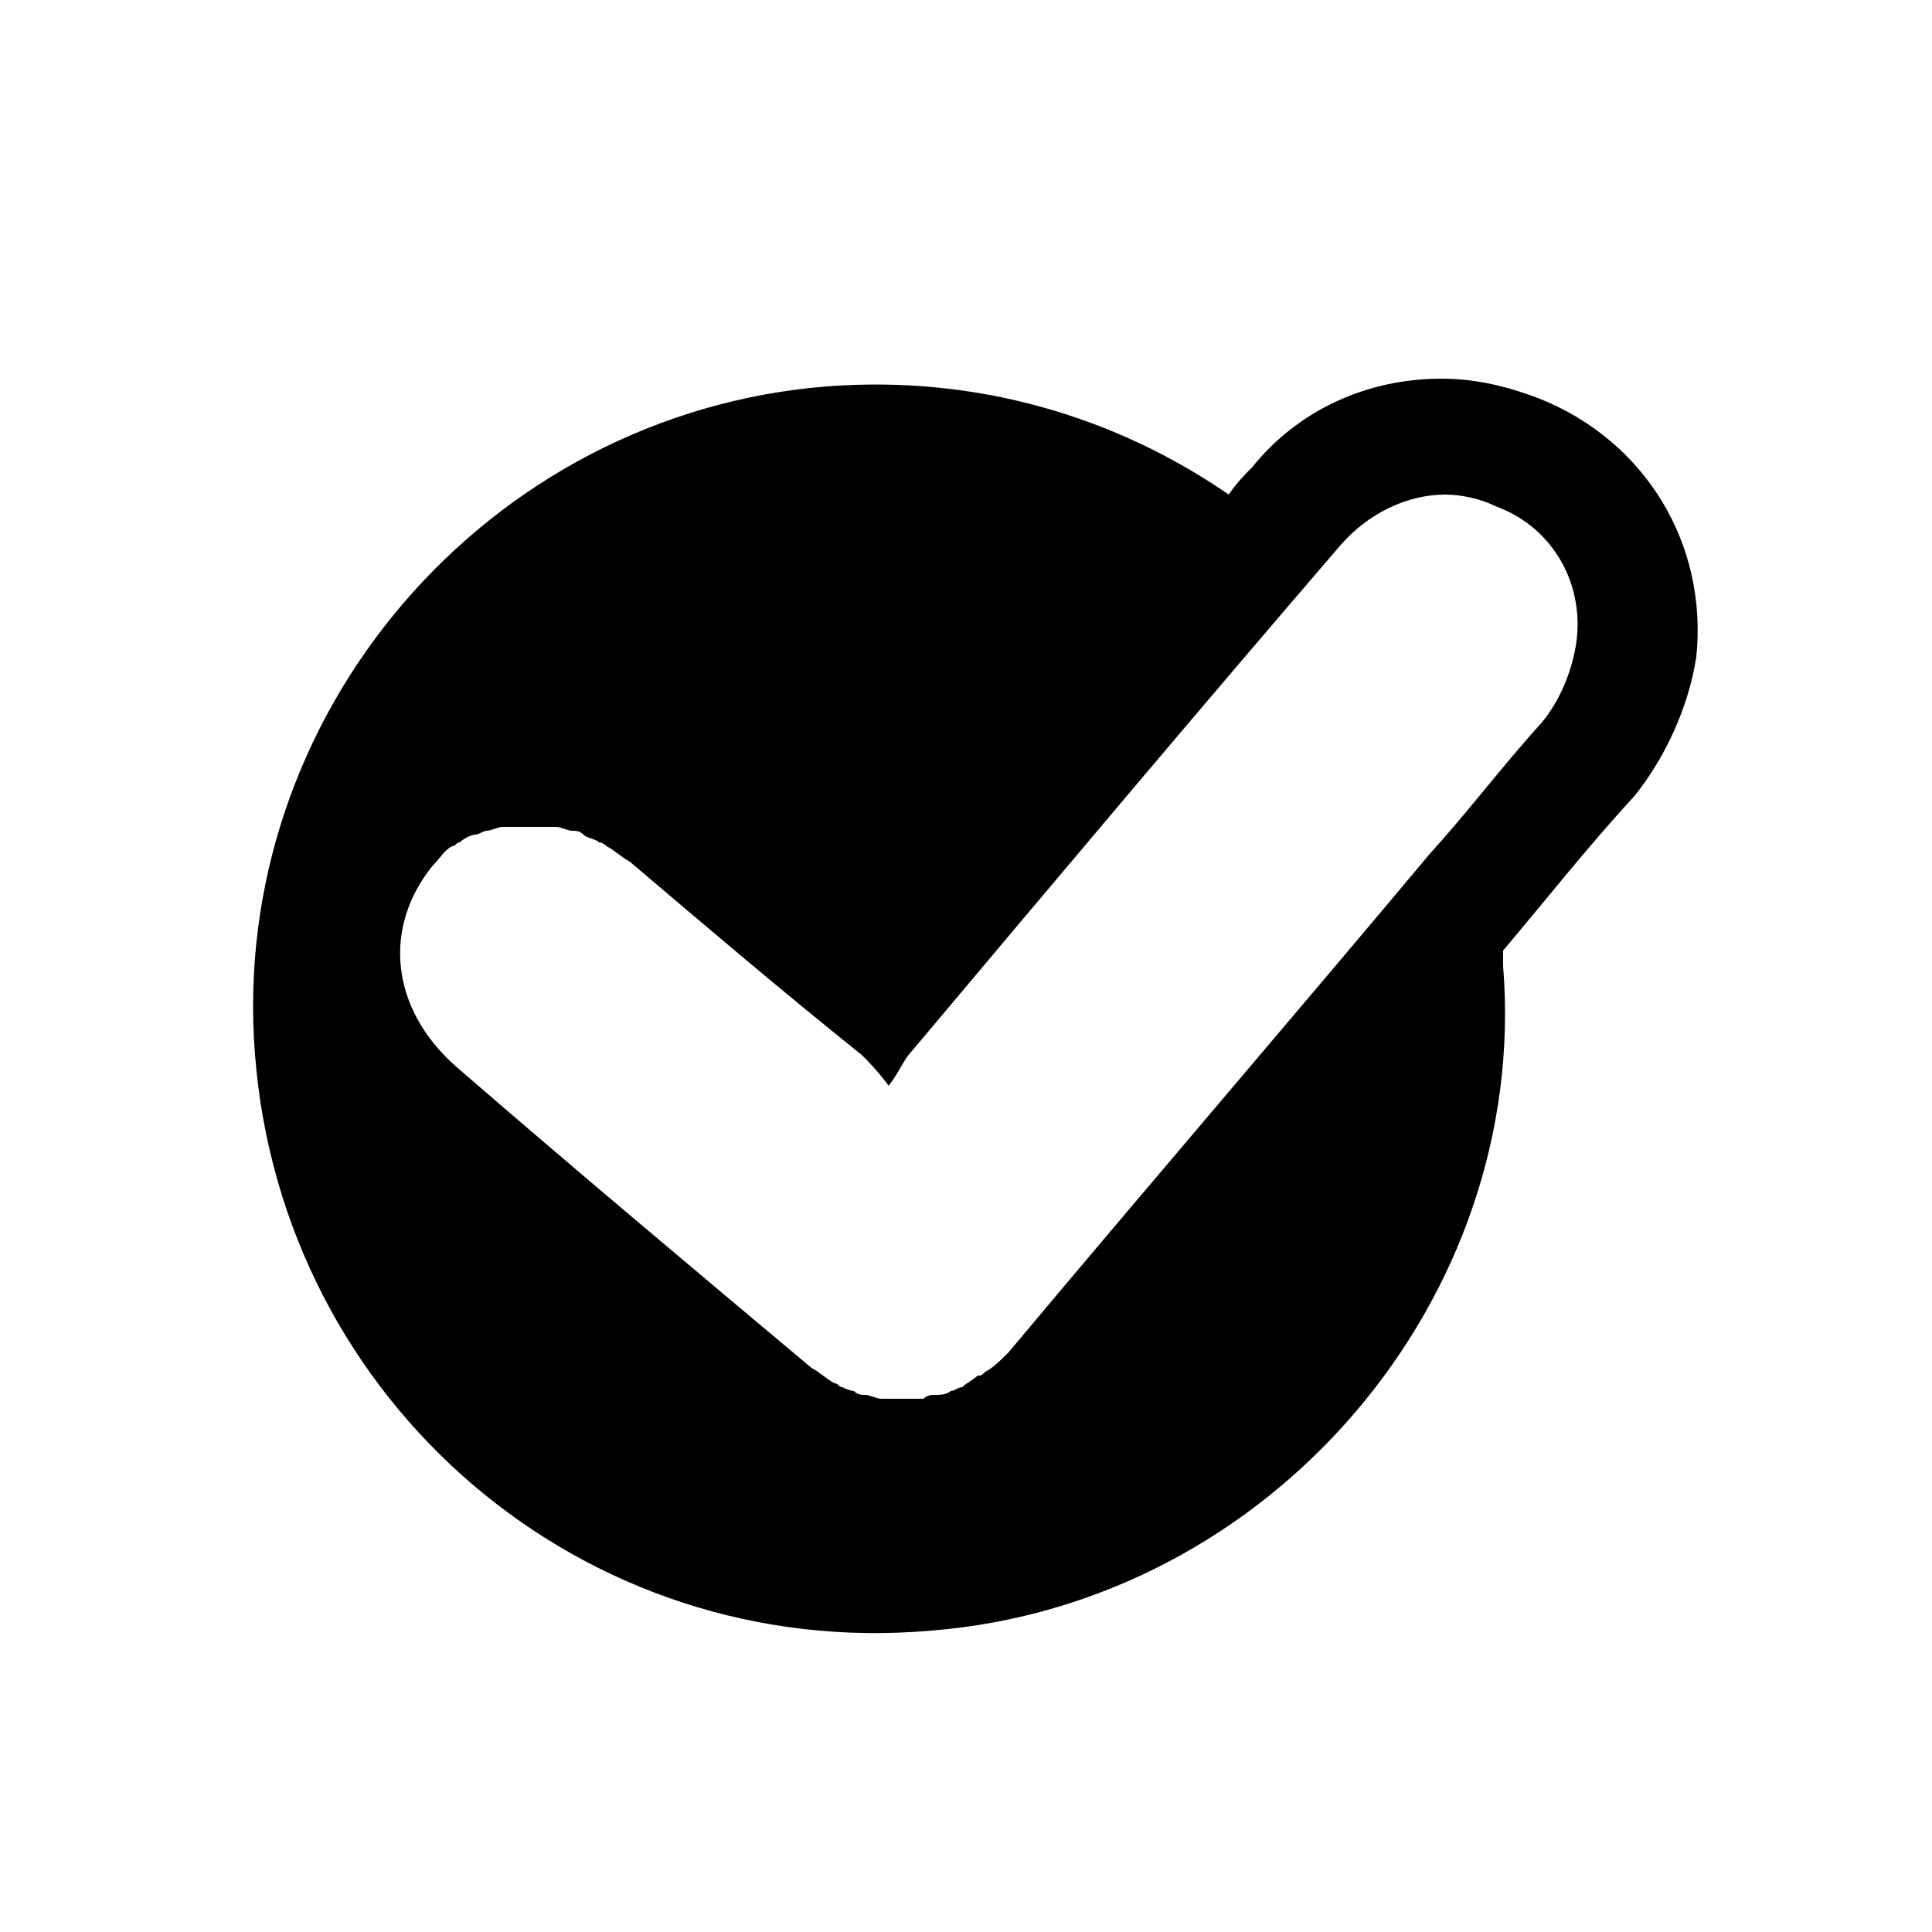
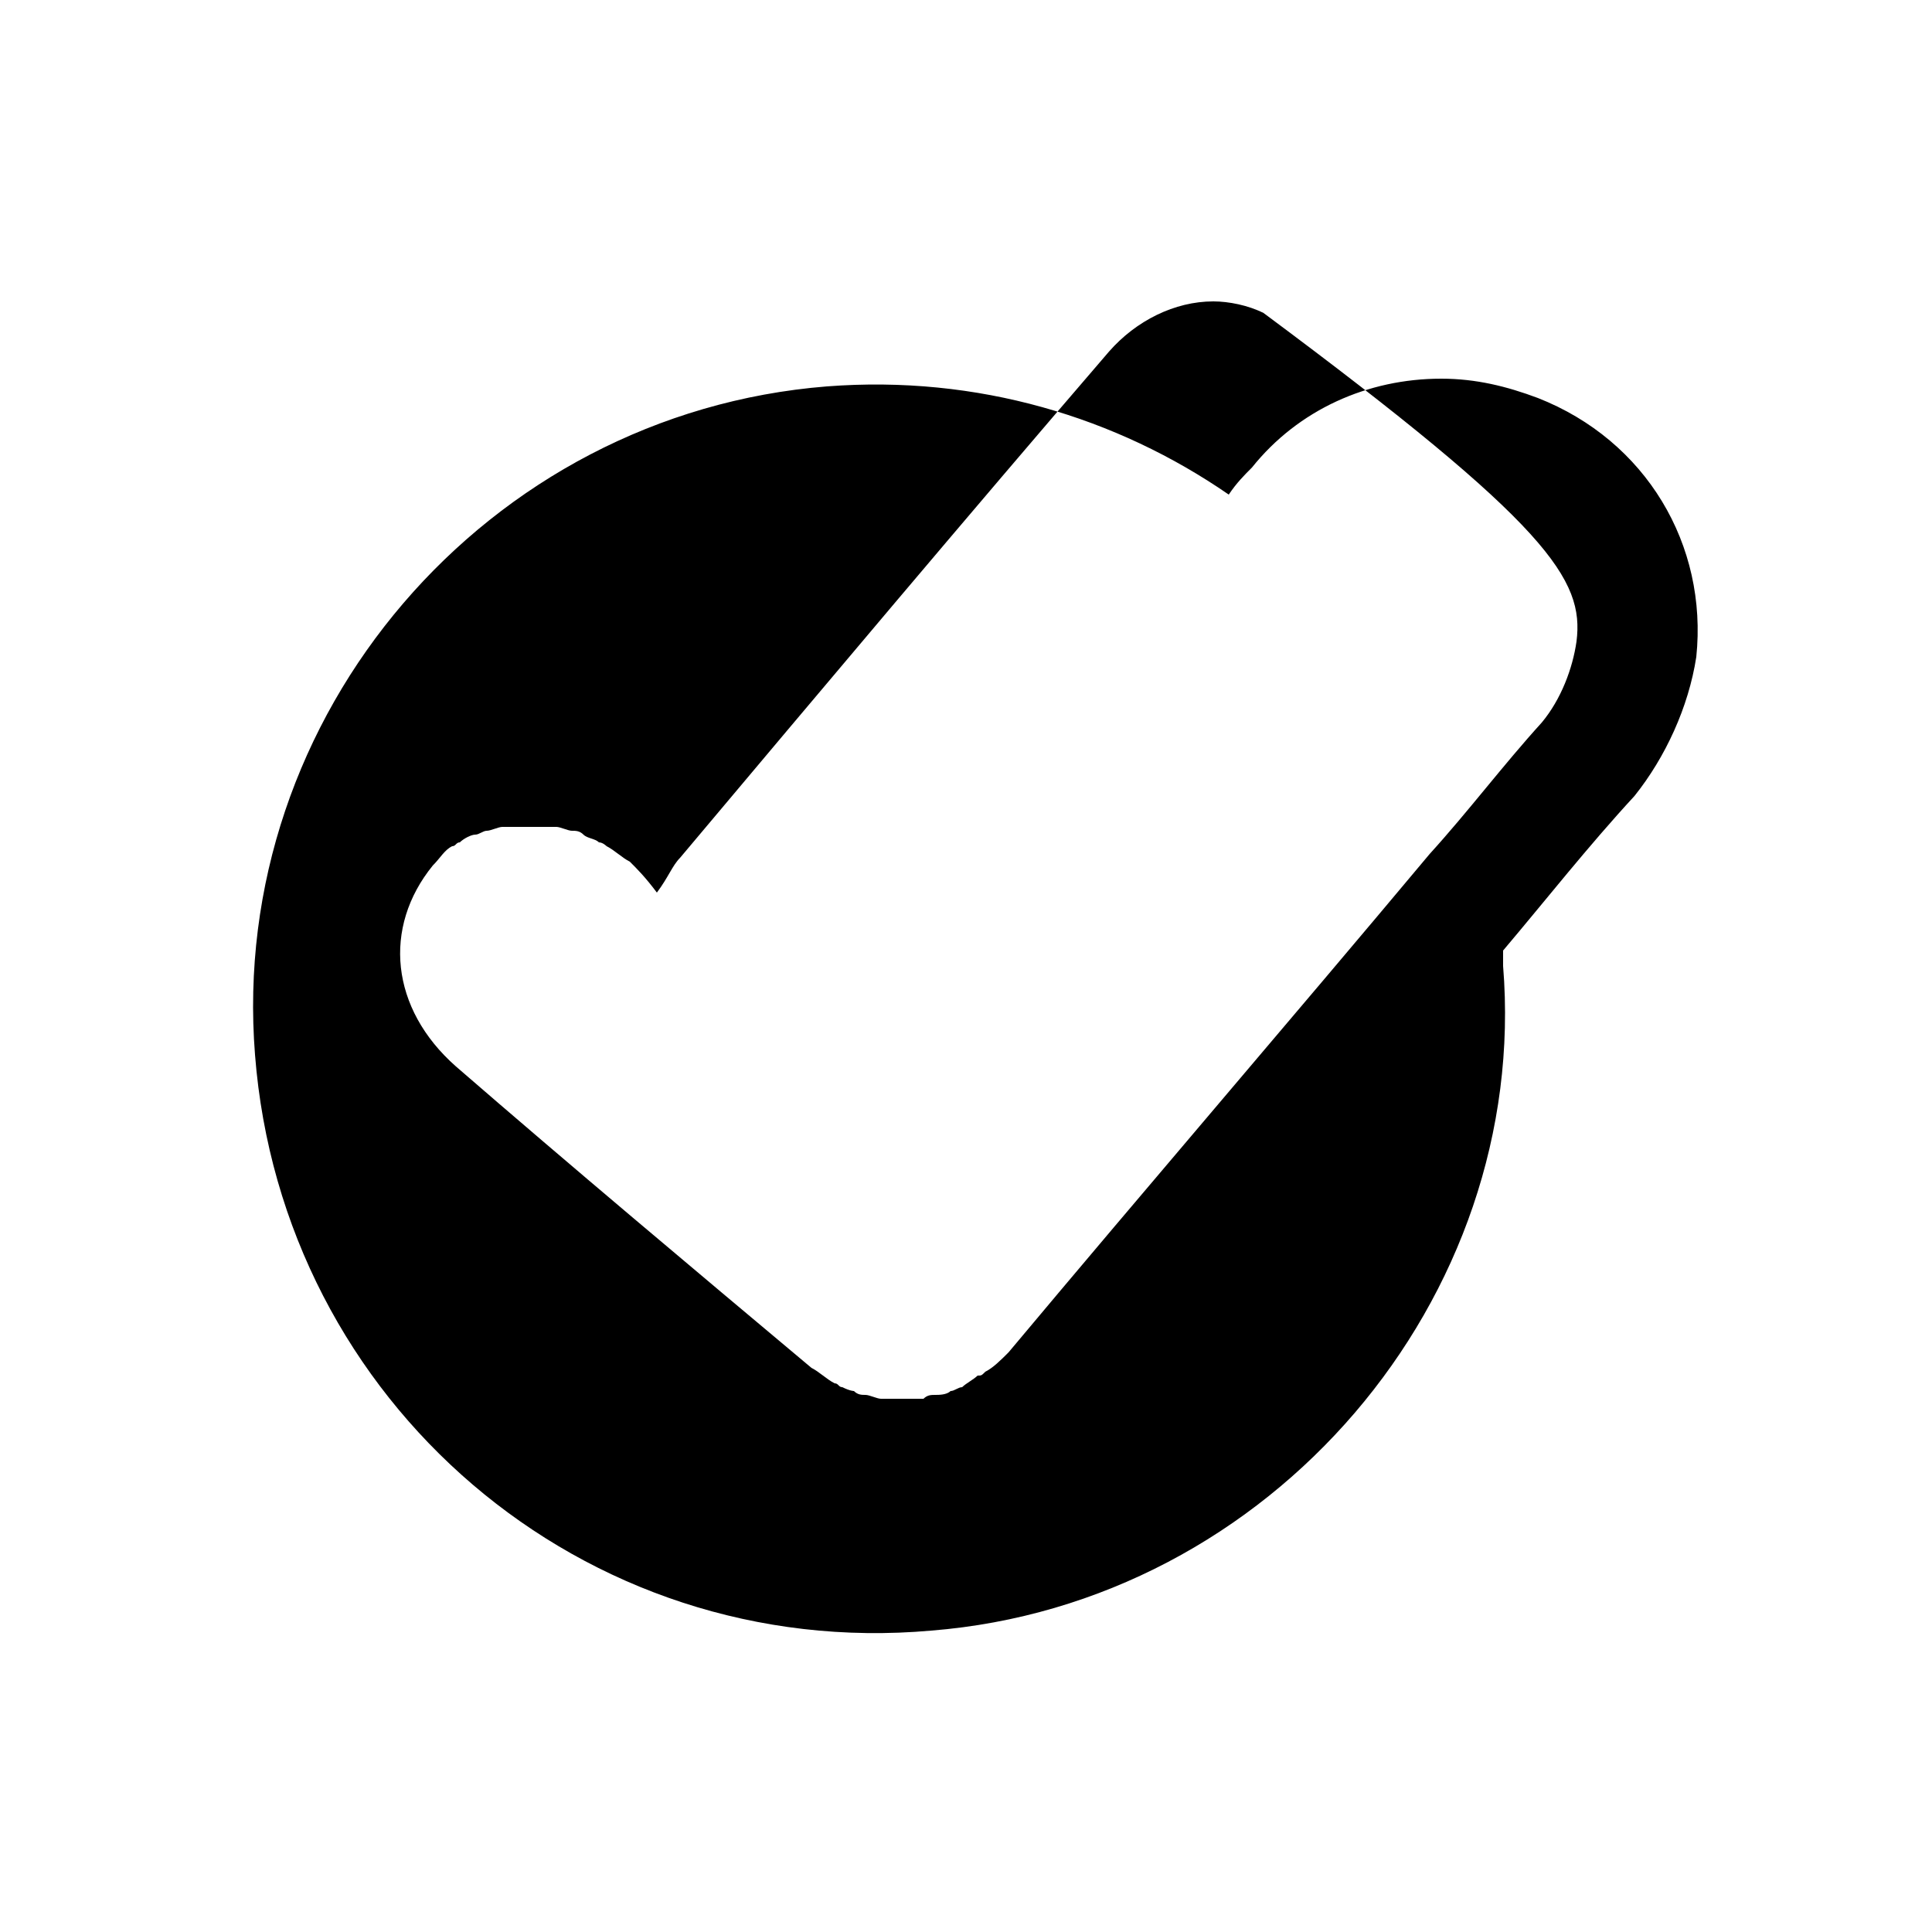
<svg xmlns="http://www.w3.org/2000/svg" version="1.1" id="Layer_1" x="0px" y="0px" viewBox="0 0 50 50" style="enable-background:new 0 0 50 50;" xml:space="preserve">
-   <path d="M39.8,10.3C39,10,38.2,9.8,37.3,9.8c-1.9,0-3.7,0.8-4.9,2.3c-0.2,0.2-0.4,0.4-0.6,0.7c-2.9-2-6.5-3.1-10.4-2.8  c-8.8,0.7-15.5,8.5-14.8,17.3c0.7,9,8.5,15.7,17.5,14.9c8.8-0.7,15.5-8.6,14.8-17.2c0-0.1,0-0.3,0-0.4c1.1-1.3,2.2-2.7,3.4-4  c0.8-1,1.4-2.3,1.6-3.6C44.2,14.1,42.6,11.4,39.8,10.3z M40.8,16.6c-0.1,0.7-0.4,1.5-0.9,2.1c-1,1.1-1.9,2.3-2.9,3.4  c-3.6,4.3-7.3,8.6-10.9,12.9c-0.2,0.2-0.4,0.4-0.6,0.5c-0.1,0.1-0.1,0.1-0.2,0.1c-0.1,0.1-0.3,0.2-0.4,0.3c-0.1,0-0.2,0.1-0.3,0.1  c-0.1,0.1-0.3,0.1-0.4,0.1c-0.1,0-0.2,0-0.3,0.1c-0.1,0-0.3,0-0.4,0c-0.1,0-0.2,0-0.4,0c-0.1,0-0.2,0-0.3,0c-0.1,0-0.3-0.1-0.4-0.1  c-0.1,0-0.2,0-0.3-0.1C22.1,36,22,36,21.8,35.9c-0.1,0-0.1-0.1-0.2-0.1c-0.2-0.1-0.4-0.3-0.6-0.4c-3.1-2.6-6.2-5.2-9.2-7.8  c-1.7-1.5-1.9-3.6-0.6-5.2c0.2-0.2,0.3-0.4,0.5-0.5c0.1,0,0.1-0.1,0.2-0.1c0.1-0.1,0.3-0.2,0.4-0.2c0.1,0,0.2-0.1,0.3-0.1  c0.1,0,0.3-0.1,0.4-0.1c0.1,0,0.2,0,0.3,0c0.1,0,0.3,0,0.4,0c0.1,0,0.3,0,0.4,0c0.1,0,0.2,0,0.3,0c0.1,0,0.3,0.1,0.4,0.1  c0.1,0,0.2,0,0.3,0.1c0.1,0.1,0.3,0.1,0.4,0.2c0.1,0,0.2,0.1,0.2,0.1c0.2,0.1,0.4,0.3,0.6,0.4c2,1.7,4,3.4,6,5  c0.2,0.2,0.4,0.4,0.7,0.8c0.3-0.4,0.4-0.7,0.6-0.9c3.7-4.4,7.4-8.8,11.1-13.1c0.7-0.8,1.7-1.3,2.7-1.3c0.4,0,0.9,0.1,1.3,0.3  C40.1,13.6,41,15,40.8,16.6z" />
+   <path d="M39.8,10.3C39,10,38.2,9.8,37.3,9.8c-1.9,0-3.7,0.8-4.9,2.3c-0.2,0.2-0.4,0.4-0.6,0.7c-2.9-2-6.5-3.1-10.4-2.8  c-8.8,0.7-15.5,8.5-14.8,17.3c0.7,9,8.5,15.7,17.5,14.9c8.8-0.7,15.5-8.6,14.8-17.2c0-0.1,0-0.3,0-0.4c1.1-1.3,2.2-2.7,3.4-4  c0.8-1,1.4-2.3,1.6-3.6C44.2,14.1,42.6,11.4,39.8,10.3z M40.8,16.6c-0.1,0.7-0.4,1.5-0.9,2.1c-1,1.1-1.9,2.3-2.9,3.4  c-3.6,4.3-7.3,8.6-10.9,12.9c-0.2,0.2-0.4,0.4-0.6,0.5c-0.1,0.1-0.1,0.1-0.2,0.1c-0.1,0.1-0.3,0.2-0.4,0.3c-0.1,0-0.2,0.1-0.3,0.1  c-0.1,0.1-0.3,0.1-0.4,0.1c-0.1,0-0.2,0-0.3,0.1c-0.1,0-0.3,0-0.4,0c-0.1,0-0.2,0-0.4,0c-0.1,0-0.2,0-0.3,0c-0.1,0-0.3-0.1-0.4-0.1  c-0.1,0-0.2,0-0.3-0.1C22.1,36,22,36,21.8,35.9c-0.1,0-0.1-0.1-0.2-0.1c-0.2-0.1-0.4-0.3-0.6-0.4c-3.1-2.6-6.2-5.2-9.2-7.8  c-1.7-1.5-1.9-3.6-0.6-5.2c0.2-0.2,0.3-0.4,0.5-0.5c0.1,0,0.1-0.1,0.2-0.1c0.1-0.1,0.3-0.2,0.4-0.2c0.1,0,0.2-0.1,0.3-0.1  c0.1,0,0.3-0.1,0.4-0.1c0.1,0,0.2,0,0.3,0c0.1,0,0.3,0,0.4,0c0.1,0,0.3,0,0.4,0c0.1,0,0.2,0,0.3,0c0.1,0,0.3,0.1,0.4,0.1  c0.1,0,0.2,0,0.3,0.1c0.1,0.1,0.3,0.1,0.4,0.2c0.1,0,0.2,0.1,0.2,0.1c0.2,0.1,0.4,0.3,0.6,0.4c0.2,0.2,0.4,0.4,0.7,0.8c0.3-0.4,0.4-0.7,0.6-0.9c3.7-4.4,7.4-8.8,11.1-13.1c0.7-0.8,1.7-1.3,2.7-1.3c0.4,0,0.9,0.1,1.3,0.3  C40.1,13.6,41,15,40.8,16.6z" />
</svg>